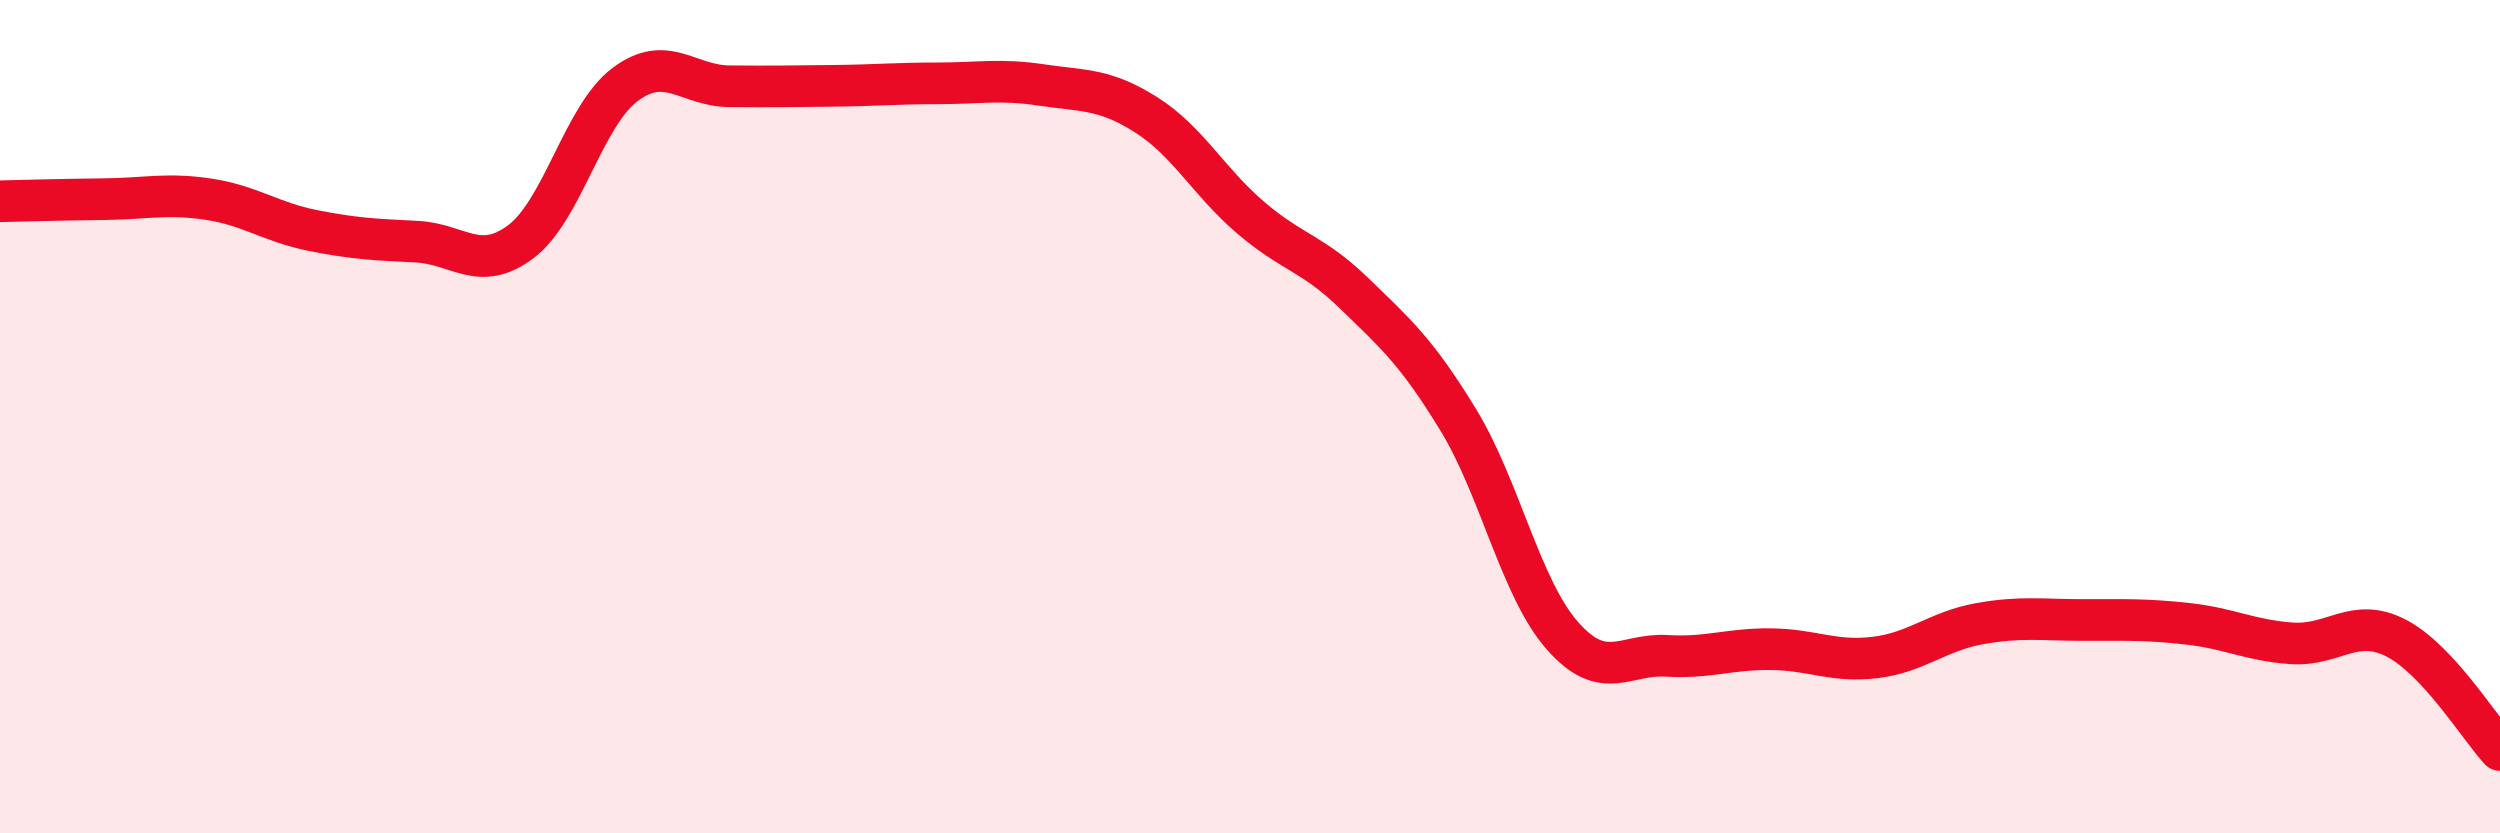
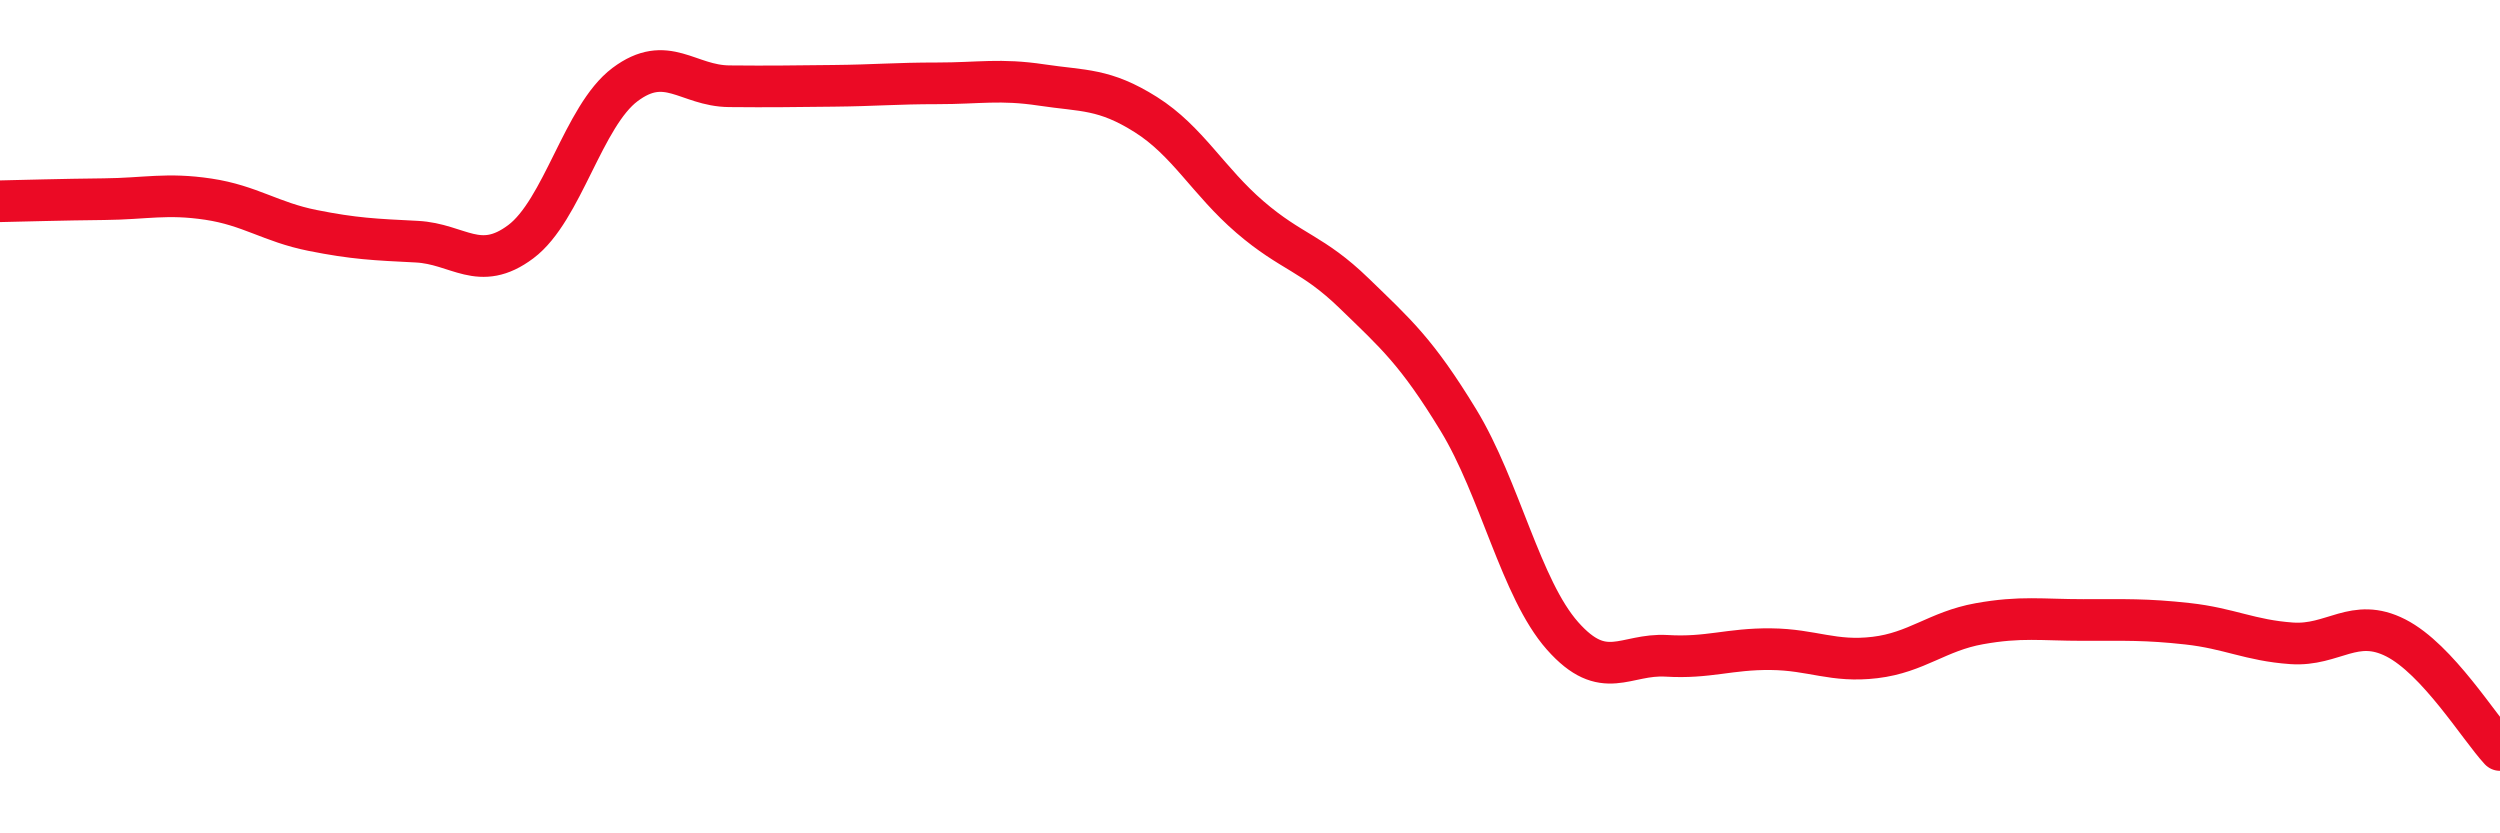
<svg xmlns="http://www.w3.org/2000/svg" width="60" height="20" viewBox="0 0 60 20">
-   <path d="M 0,4.83 C 0.5,4.82 1.5,4.79 2.5,4.78 C 3.5,4.77 4,4.63 5,4.78 C 6,4.93 6.5,5.33 7.5,5.53 C 8.5,5.73 9,5.75 10,5.8 C 11,5.85 11.5,6.55 12.5,5.8 C 13.5,5.05 14,2.78 15,2.03 C 16,1.28 16.5,2.06 17.5,2.07 C 18.5,2.08 19,2.07 20,2.06 C 21,2.05 21.5,2 22.5,2 C 23.5,2 24,1.89 25,2.04 C 26,2.19 26.5,2.12 27.5,2.75 C 28.5,3.38 29,4.35 30,5.21 C 31,6.07 31.5,6.07 32.5,7.04 C 33.5,8.01 34,8.44 35,10.08 C 36,11.72 36.5,14.13 37.5,15.26 C 38.5,16.39 39,15.68 40,15.74 C 41,15.8 41.5,15.57 42.5,15.58 C 43.5,15.59 44,15.9 45,15.78 C 46,15.66 46.5,15.15 47.5,14.97 C 48.5,14.79 49,14.88 50,14.88 C 51,14.88 51.5,14.86 52.5,14.97 C 53.5,15.08 54,15.37 55,15.44 C 56,15.51 56.5,14.8 57.5,15.31 C 58.5,15.82 59.5,17.46 60,18L60 20L0 20Z" fill="#EB0A25" opacity="0.1" stroke-linecap="round" stroke-linejoin="round" />
  <path d="M 0,4.83 C 0.5,4.82 1.5,4.79 2.5,4.78 C 3.5,4.77 4,4.63 5,4.78 C 6,4.93 6.5,5.33 7.5,5.53 C 8.5,5.73 9,5.75 10,5.8 C 11,5.85 11.5,6.55 12.5,5.8 C 13.5,5.05 14,2.78 15,2.03 C 16,1.28 16.5,2.06 17.5,2.07 C 18.5,2.08 19,2.07 20,2.06 C 21,2.05 21.5,2 22.5,2 C 23.5,2 24,1.89 25,2.04 C 26,2.19 26.5,2.12 27.5,2.75 C 28.5,3.38 29,4.35 30,5.21 C 31,6.07 31.5,6.07 32.5,7.04 C 33.5,8.01 34,8.44 35,10.08 C 36,11.72 36.5,14.13 37.5,15.26 C 38.5,16.39 39,15.68 40,15.74 C 41,15.8 41.5,15.57 42.5,15.58 C 43.5,15.59 44,15.9 45,15.78 C 46,15.66 46.5,15.15 47.5,14.97 C 48.5,14.79 49,14.88 50,14.88 C 51,14.88 51.5,14.86 52.5,14.97 C 53.5,15.08 54,15.37 55,15.44 C 56,15.51 56.5,14.8 57.5,15.31 C 58.5,15.82 59.5,17.46 60,18" stroke="#EB0A25" stroke-width="1" fill="none" stroke-linecap="round" stroke-linejoin="round" />
</svg>